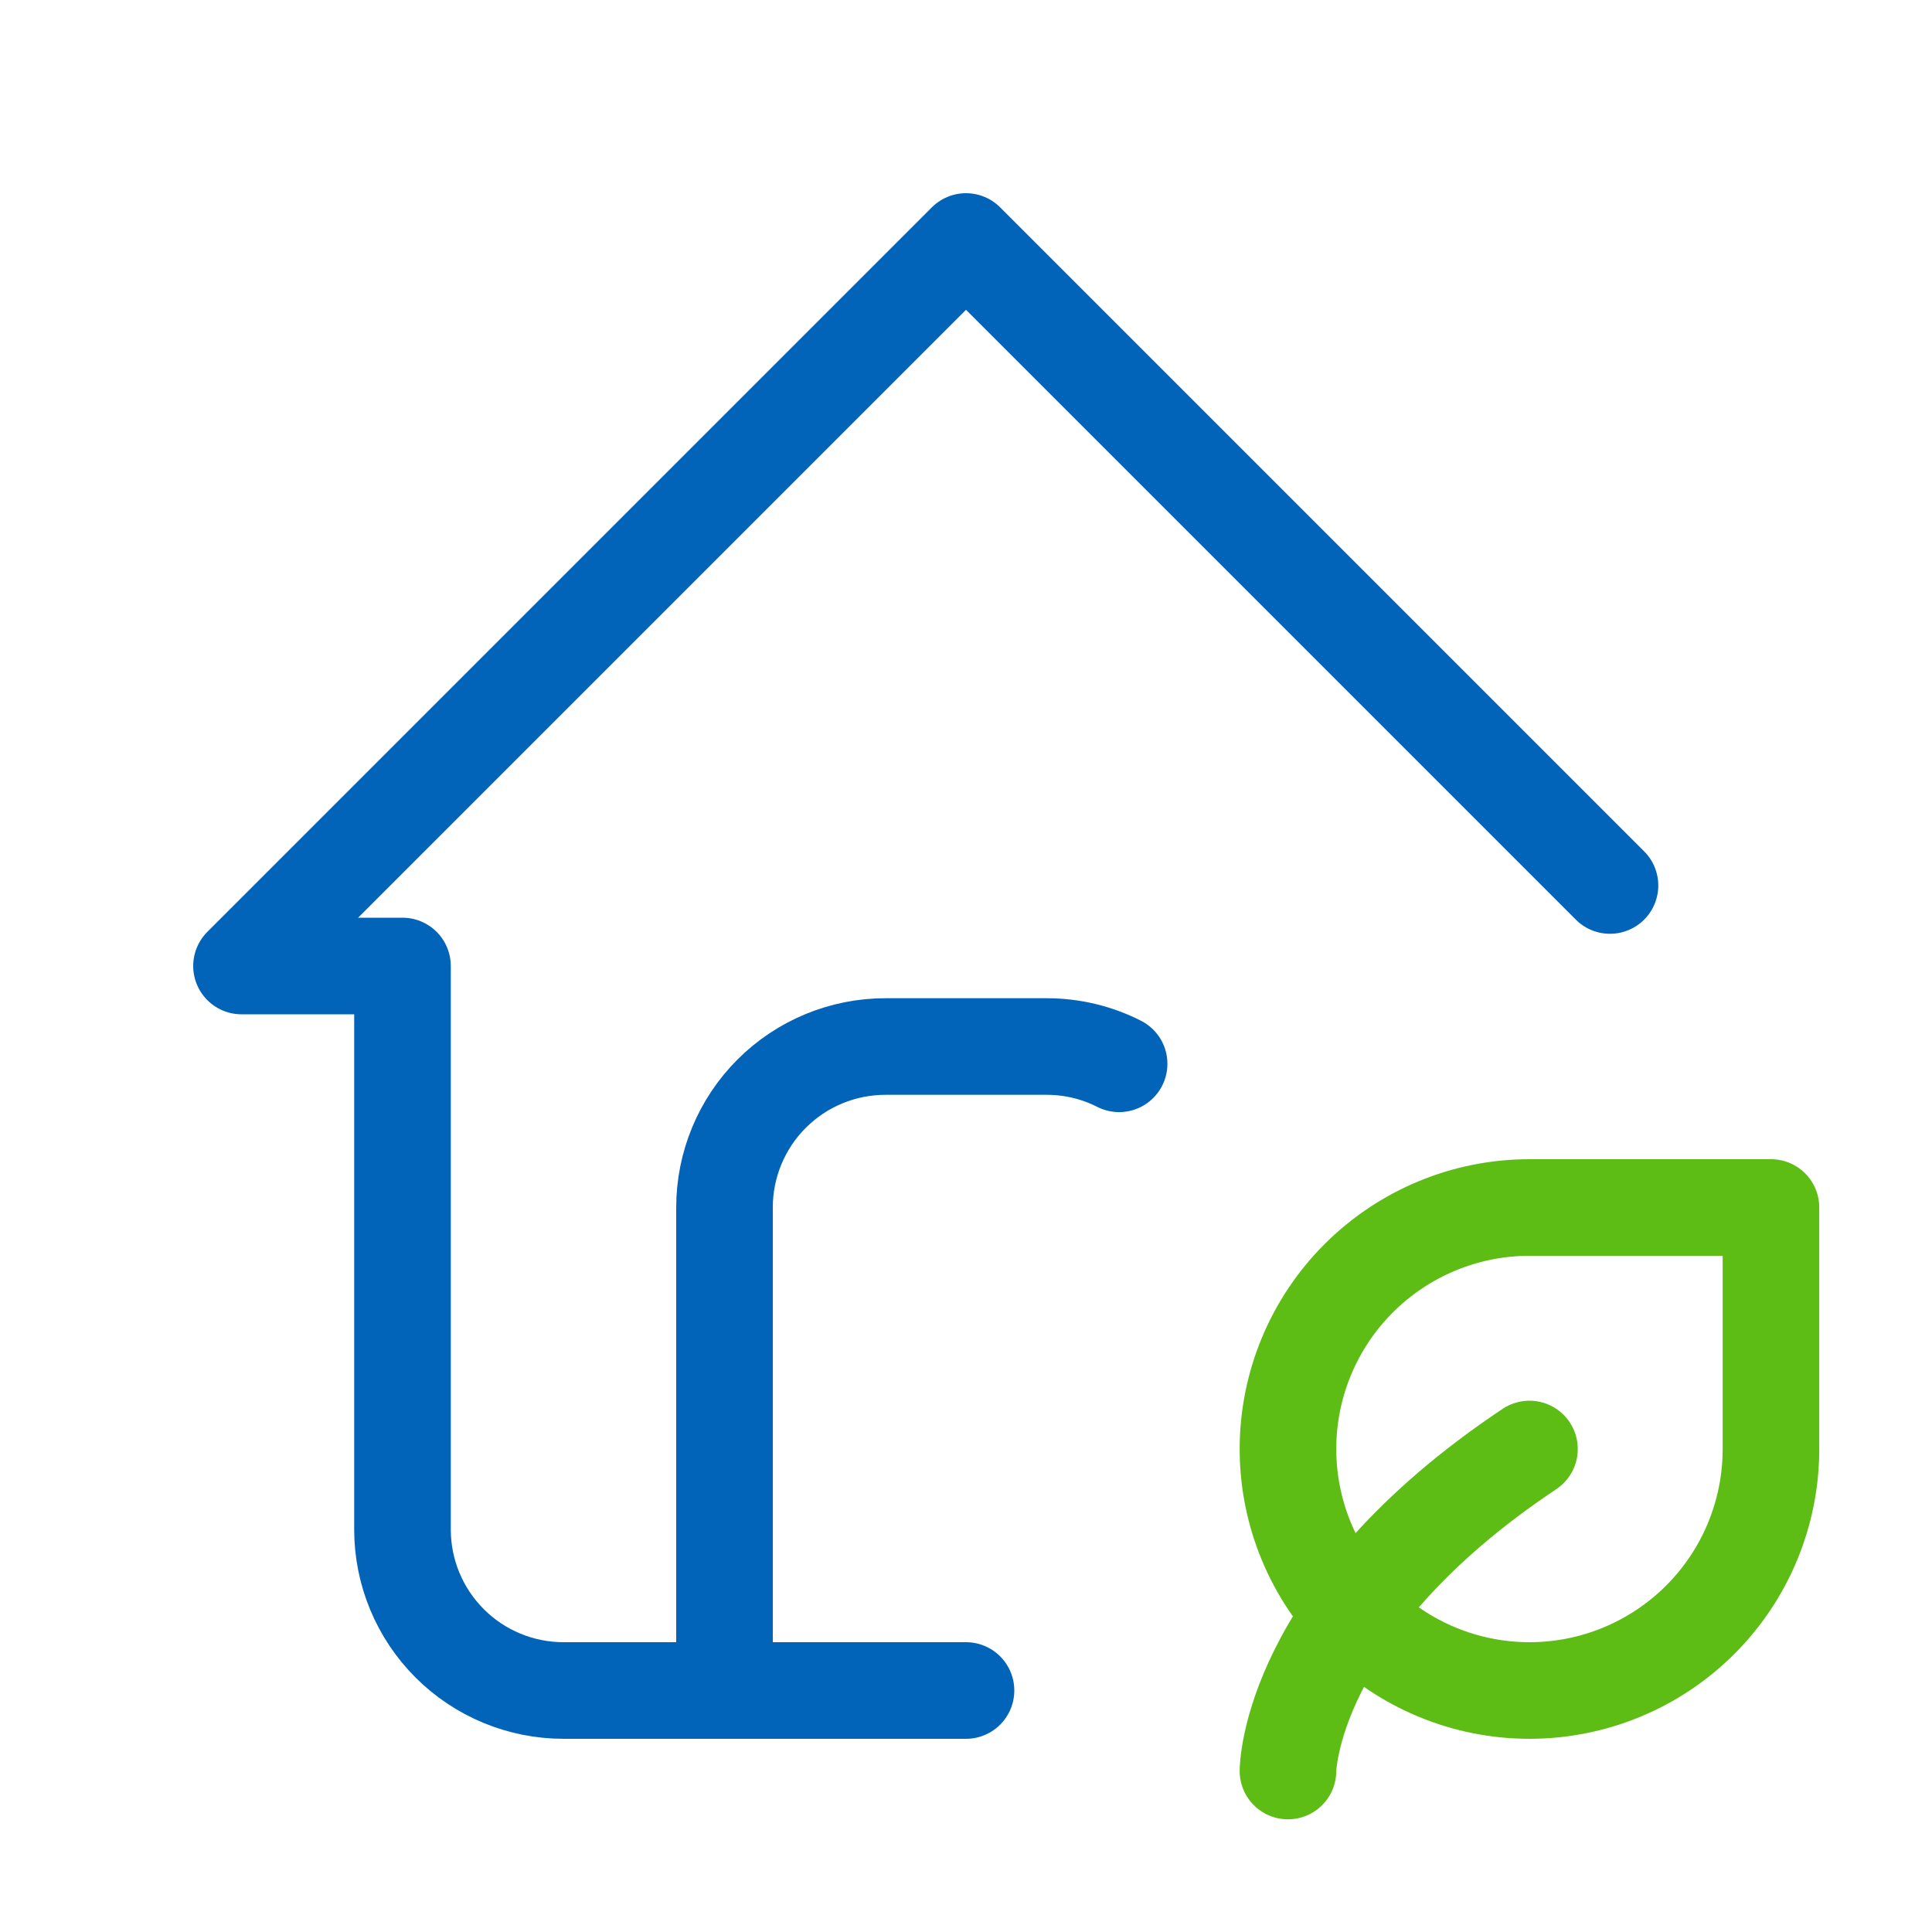
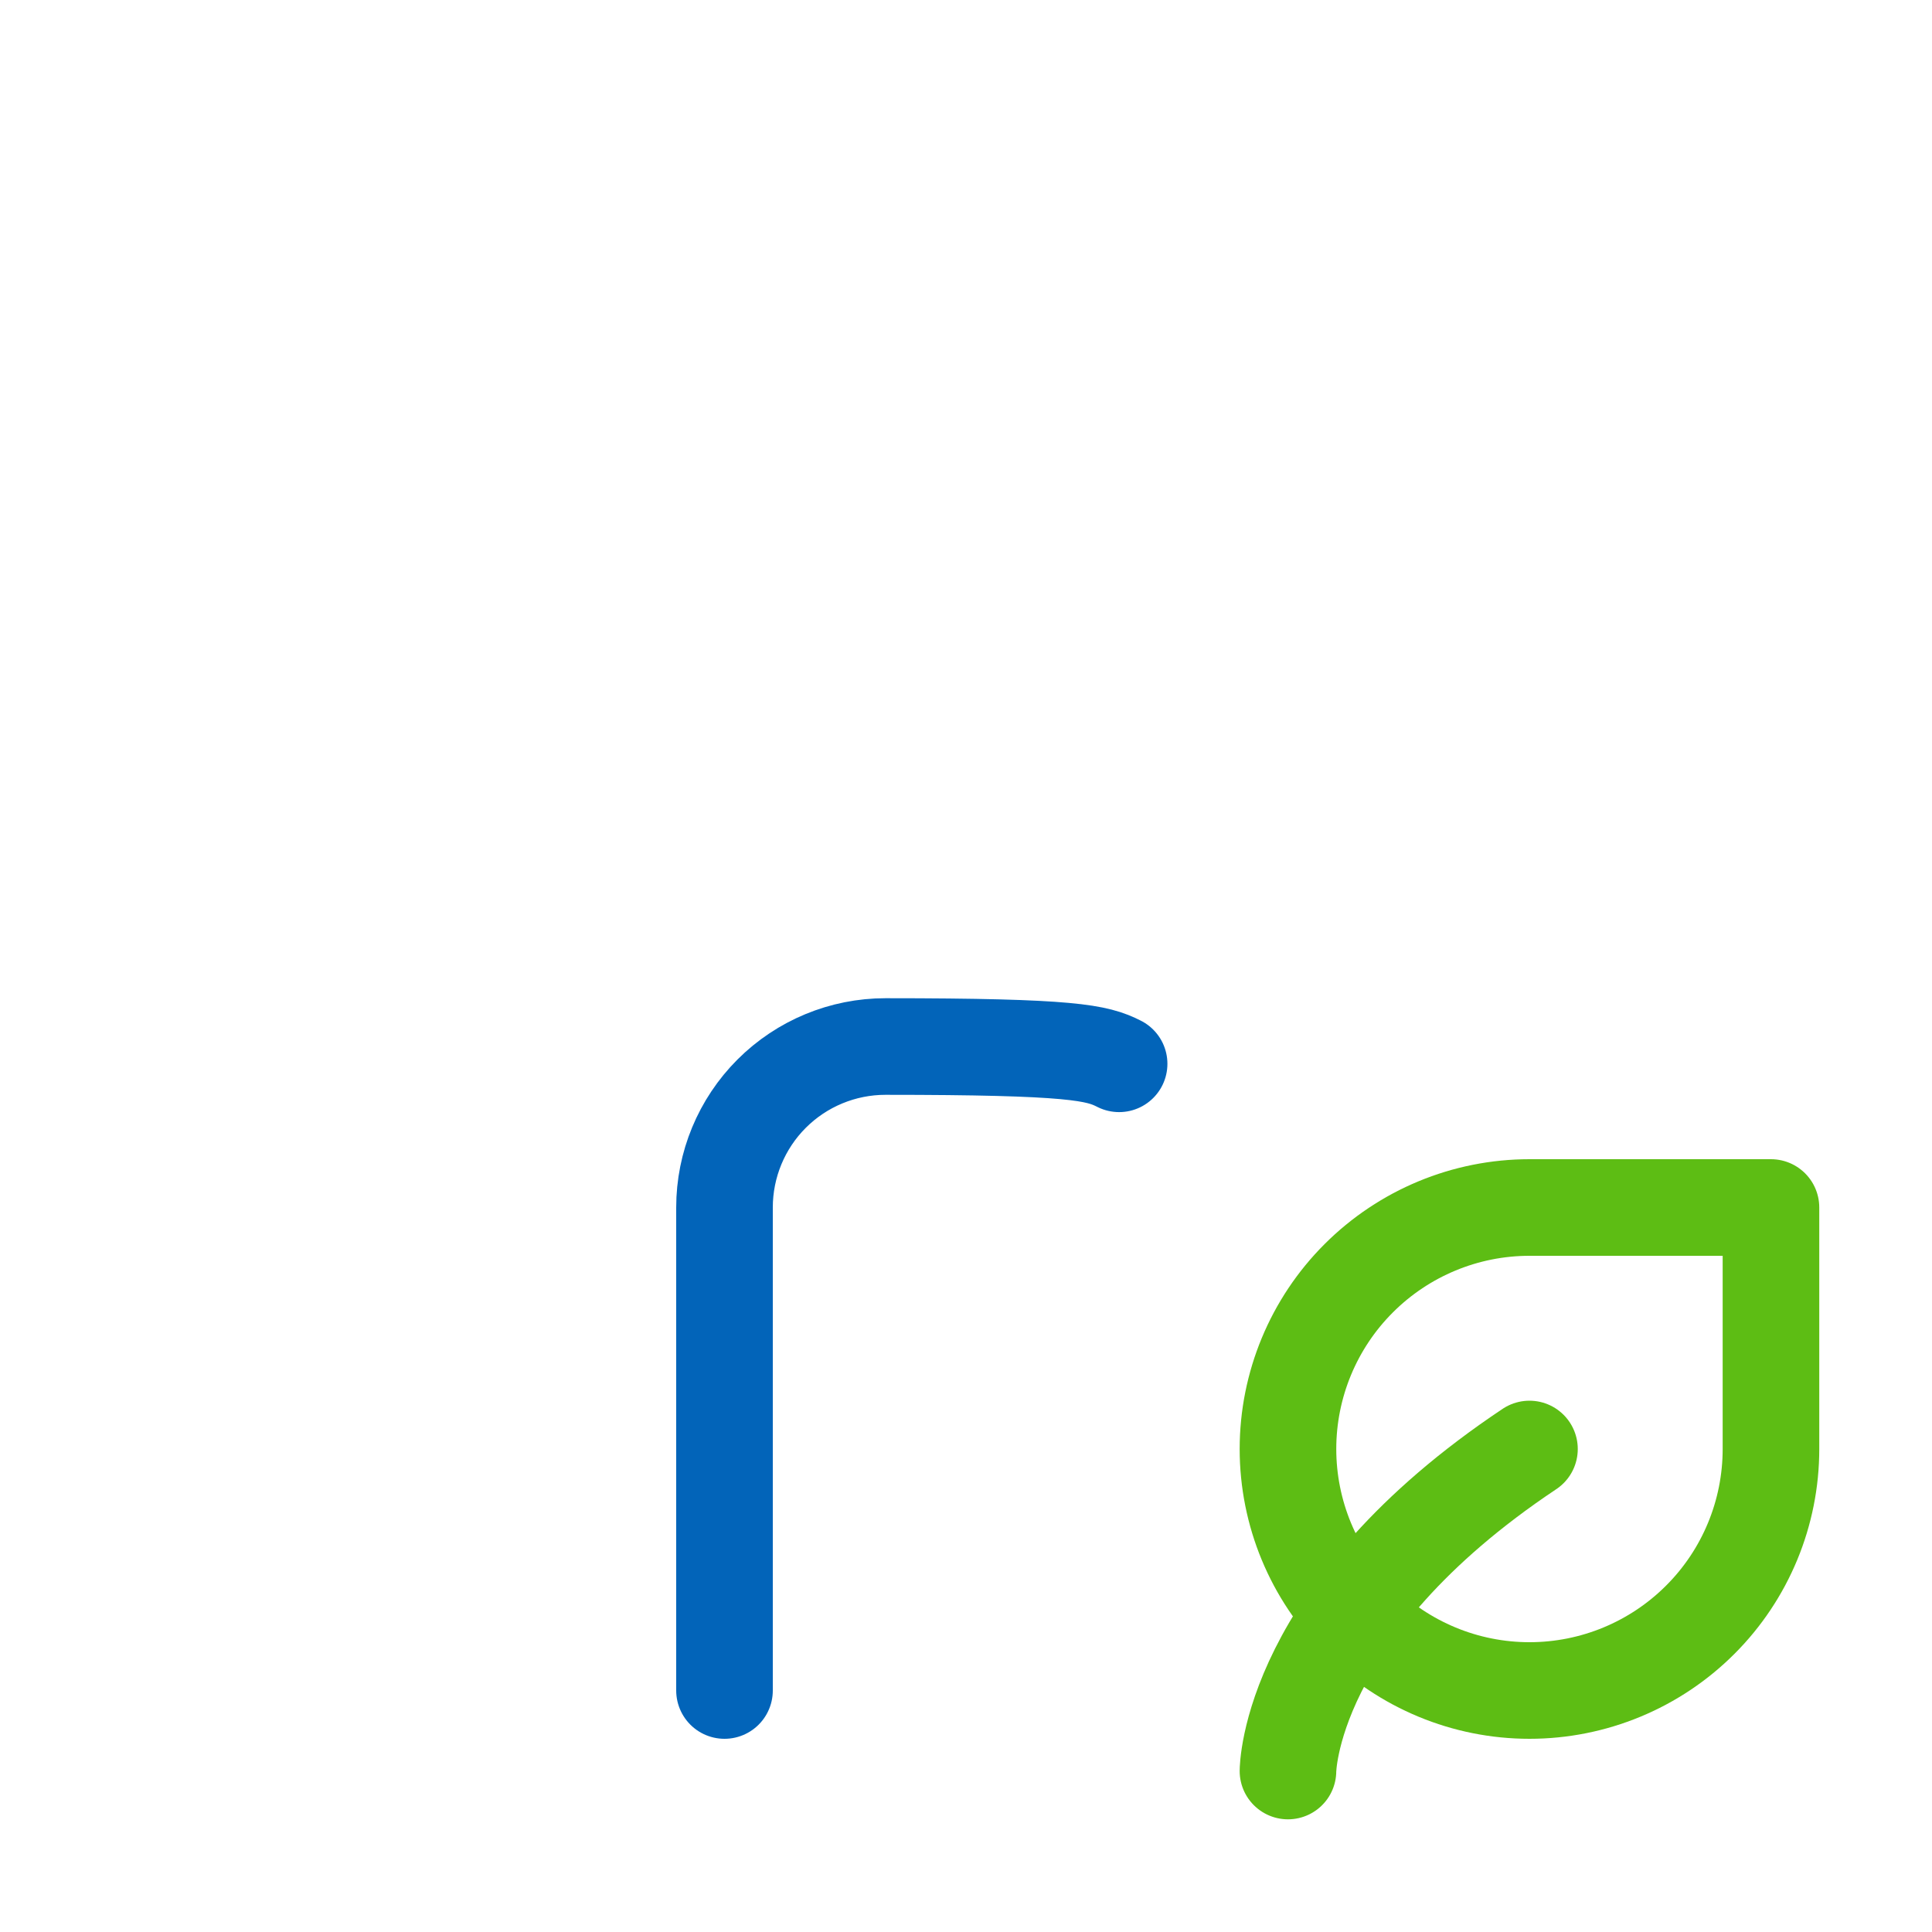
<svg xmlns="http://www.w3.org/2000/svg" width="40" height="40" viewBox="0 0 40 40" fill="none">
  <g clip-path="url(#clip0_1041_286)">
-     <path d="M33.333 18.333L20 5L5 20H8.333V31.667C8.333 32.551 8.685 33.399 9.31 34.024C9.935 34.649 10.783 35 11.667 35H20" stroke="#0264B9" stroke-width="2" stroke-linecap="round" stroke-linejoin="round" />
-     <path d="M15 35V25C15 24.116 15.351 23.268 15.976 22.643C16.601 22.018 17.449 21.667 18.333 21.667H21.667C22.208 21.667 22.718 21.795 23.17 22.025" stroke="#0264B9" stroke-width="2" stroke-linecap="round" stroke-linejoin="round" />
+     <path d="M15 35V25C15 24.116 15.351 23.268 15.976 22.643C16.601 22.018 17.449 21.667 18.333 21.667C22.208 21.667 22.718 21.795 23.17 22.025" stroke="#0264B9" stroke-width="2" stroke-linecap="round" stroke-linejoin="round" />
    <path d="M26.666 36.667C26.666 36.667 26.666 33.333 31.666 30" stroke="#5DBD14" stroke-width="2" stroke-linecap="round" stroke-linejoin="round" />
    <path d="M31.666 35C30.34 35 29.069 34.473 28.131 33.535C27.193 32.598 26.666 31.326 26.666 30C26.666 28.674 27.193 27.402 28.131 26.465C29.069 25.527 30.34 25 31.666 25H36.666V30C36.666 31.326 36.14 32.598 35.202 33.535C34.264 34.473 32.993 35 31.666 35Z" stroke="#5DBD14" stroke-width="2" stroke-linecap="round" stroke-linejoin="round" />
  </g>
  <defs>
    <clipPath id="clip0_1041_286">
      <rect width="40" height="40" fill="white" />
    </clipPath>
  </defs>
</svg>